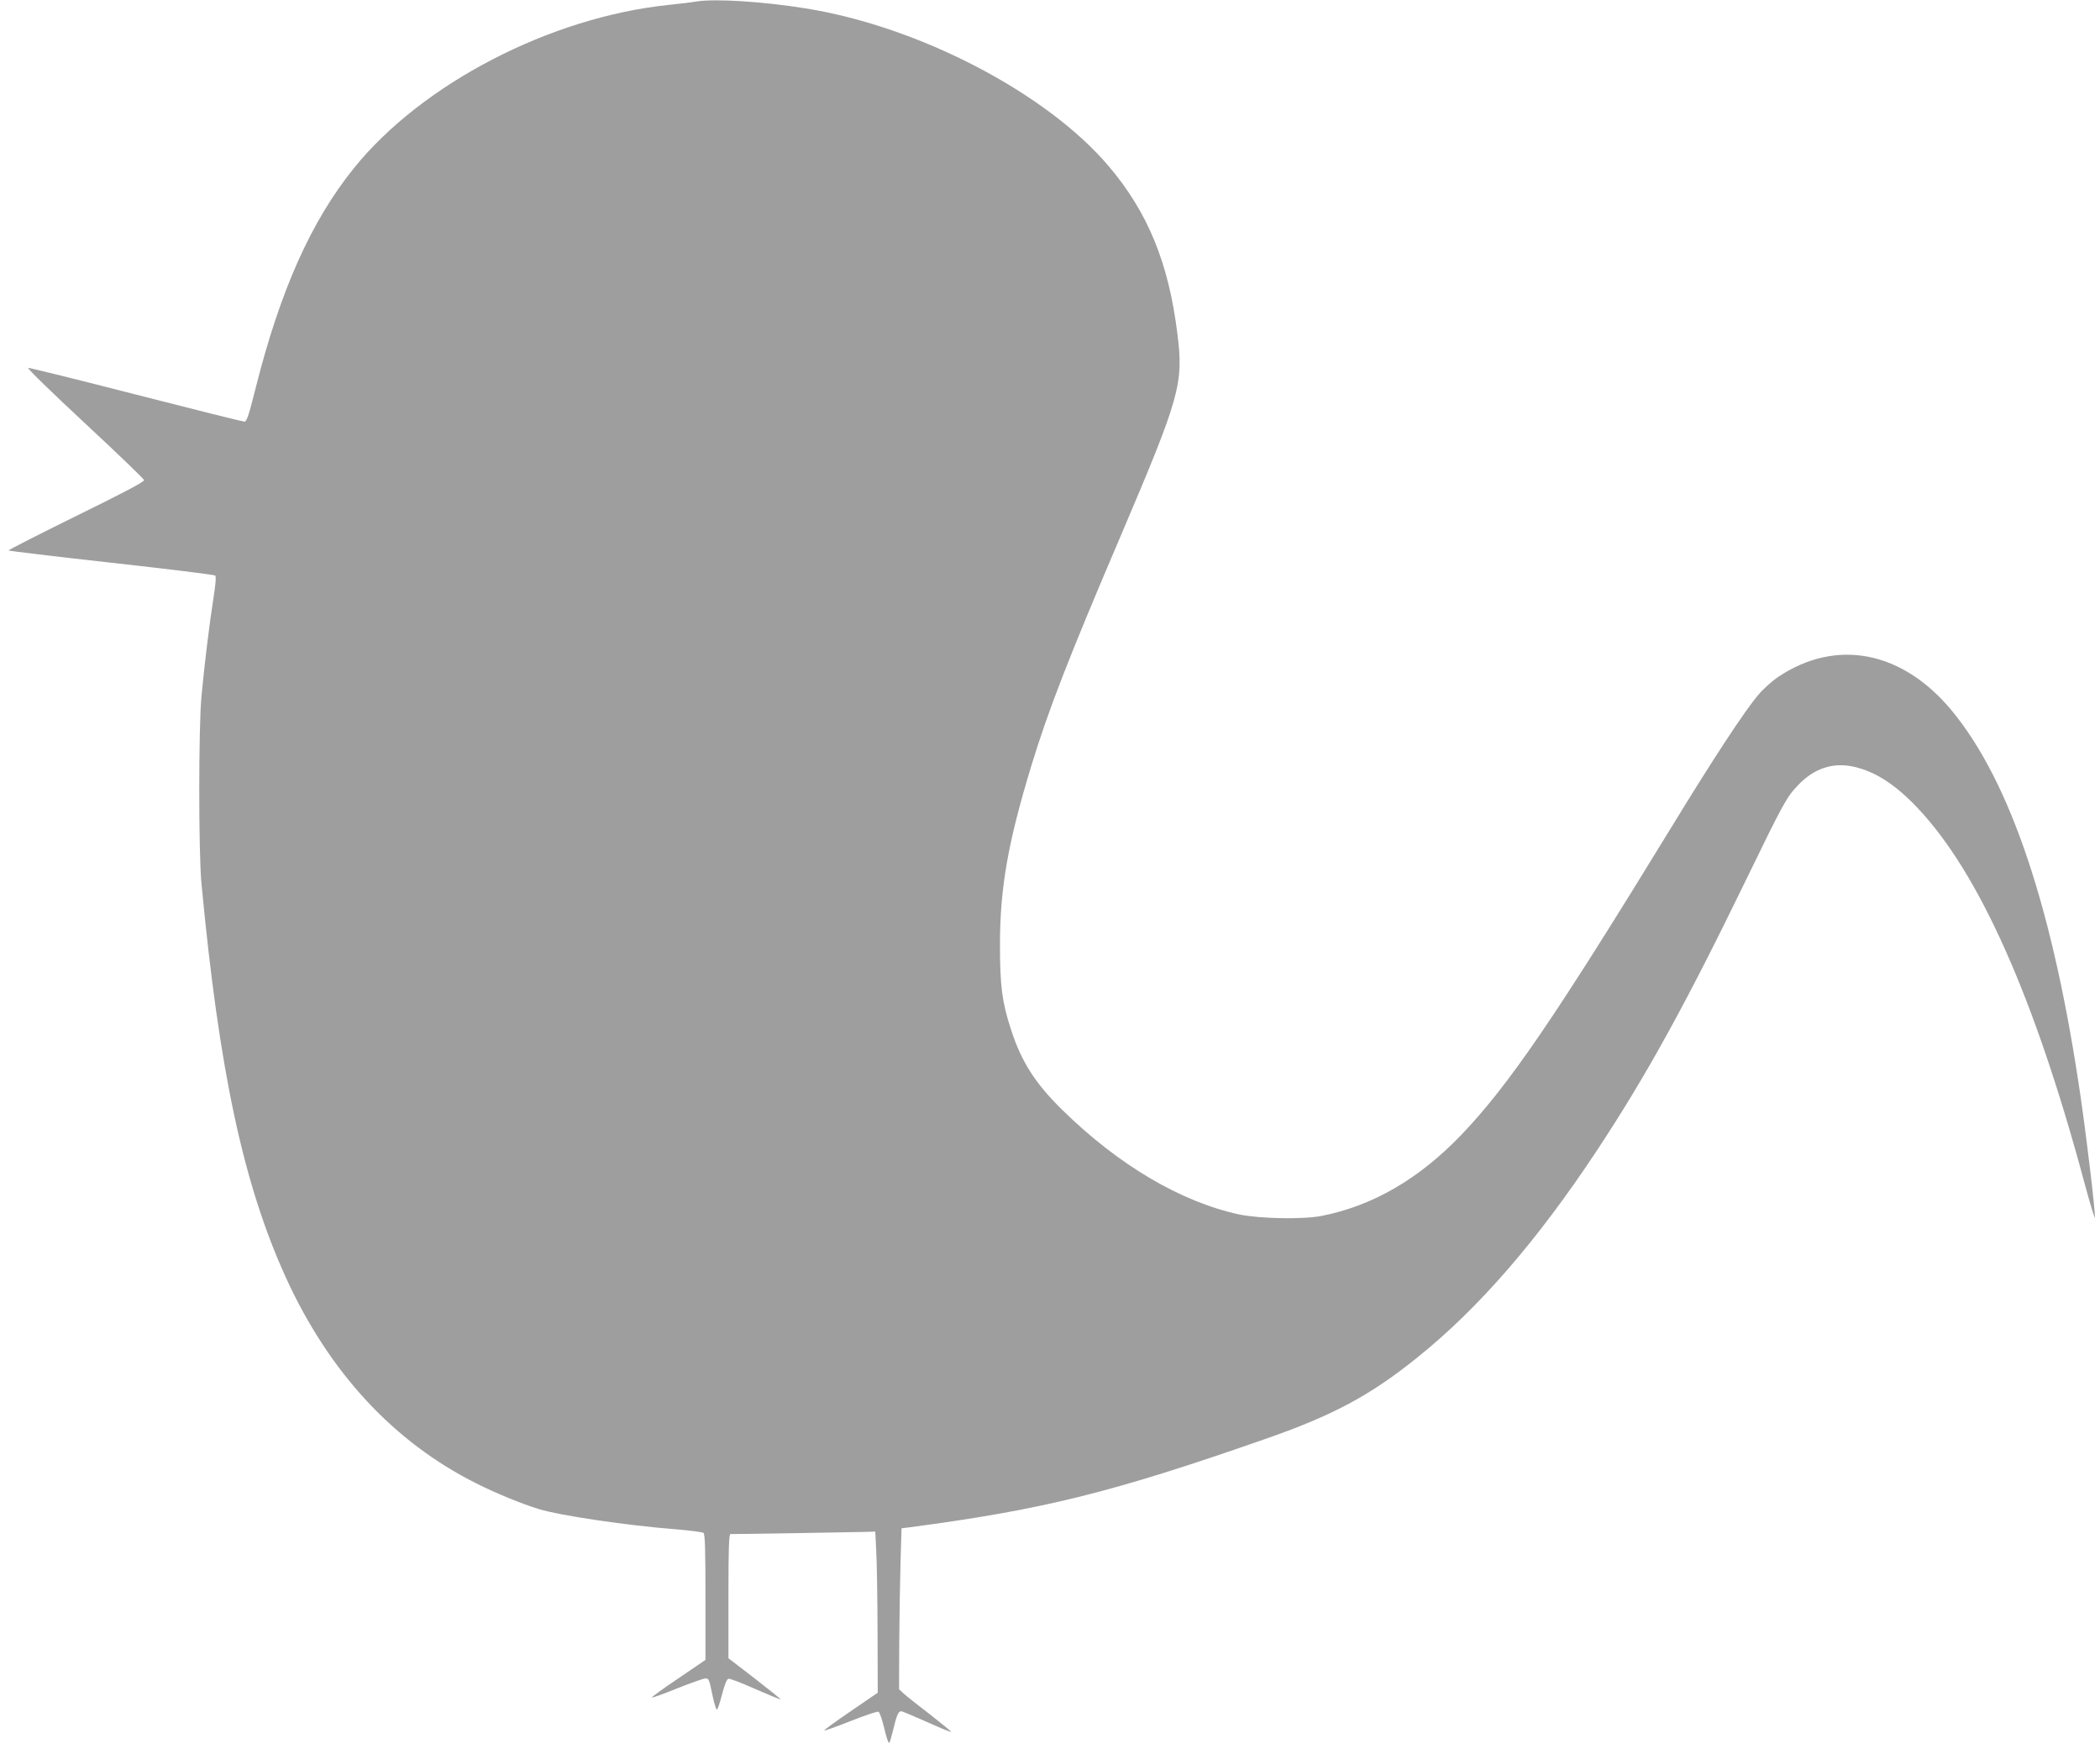
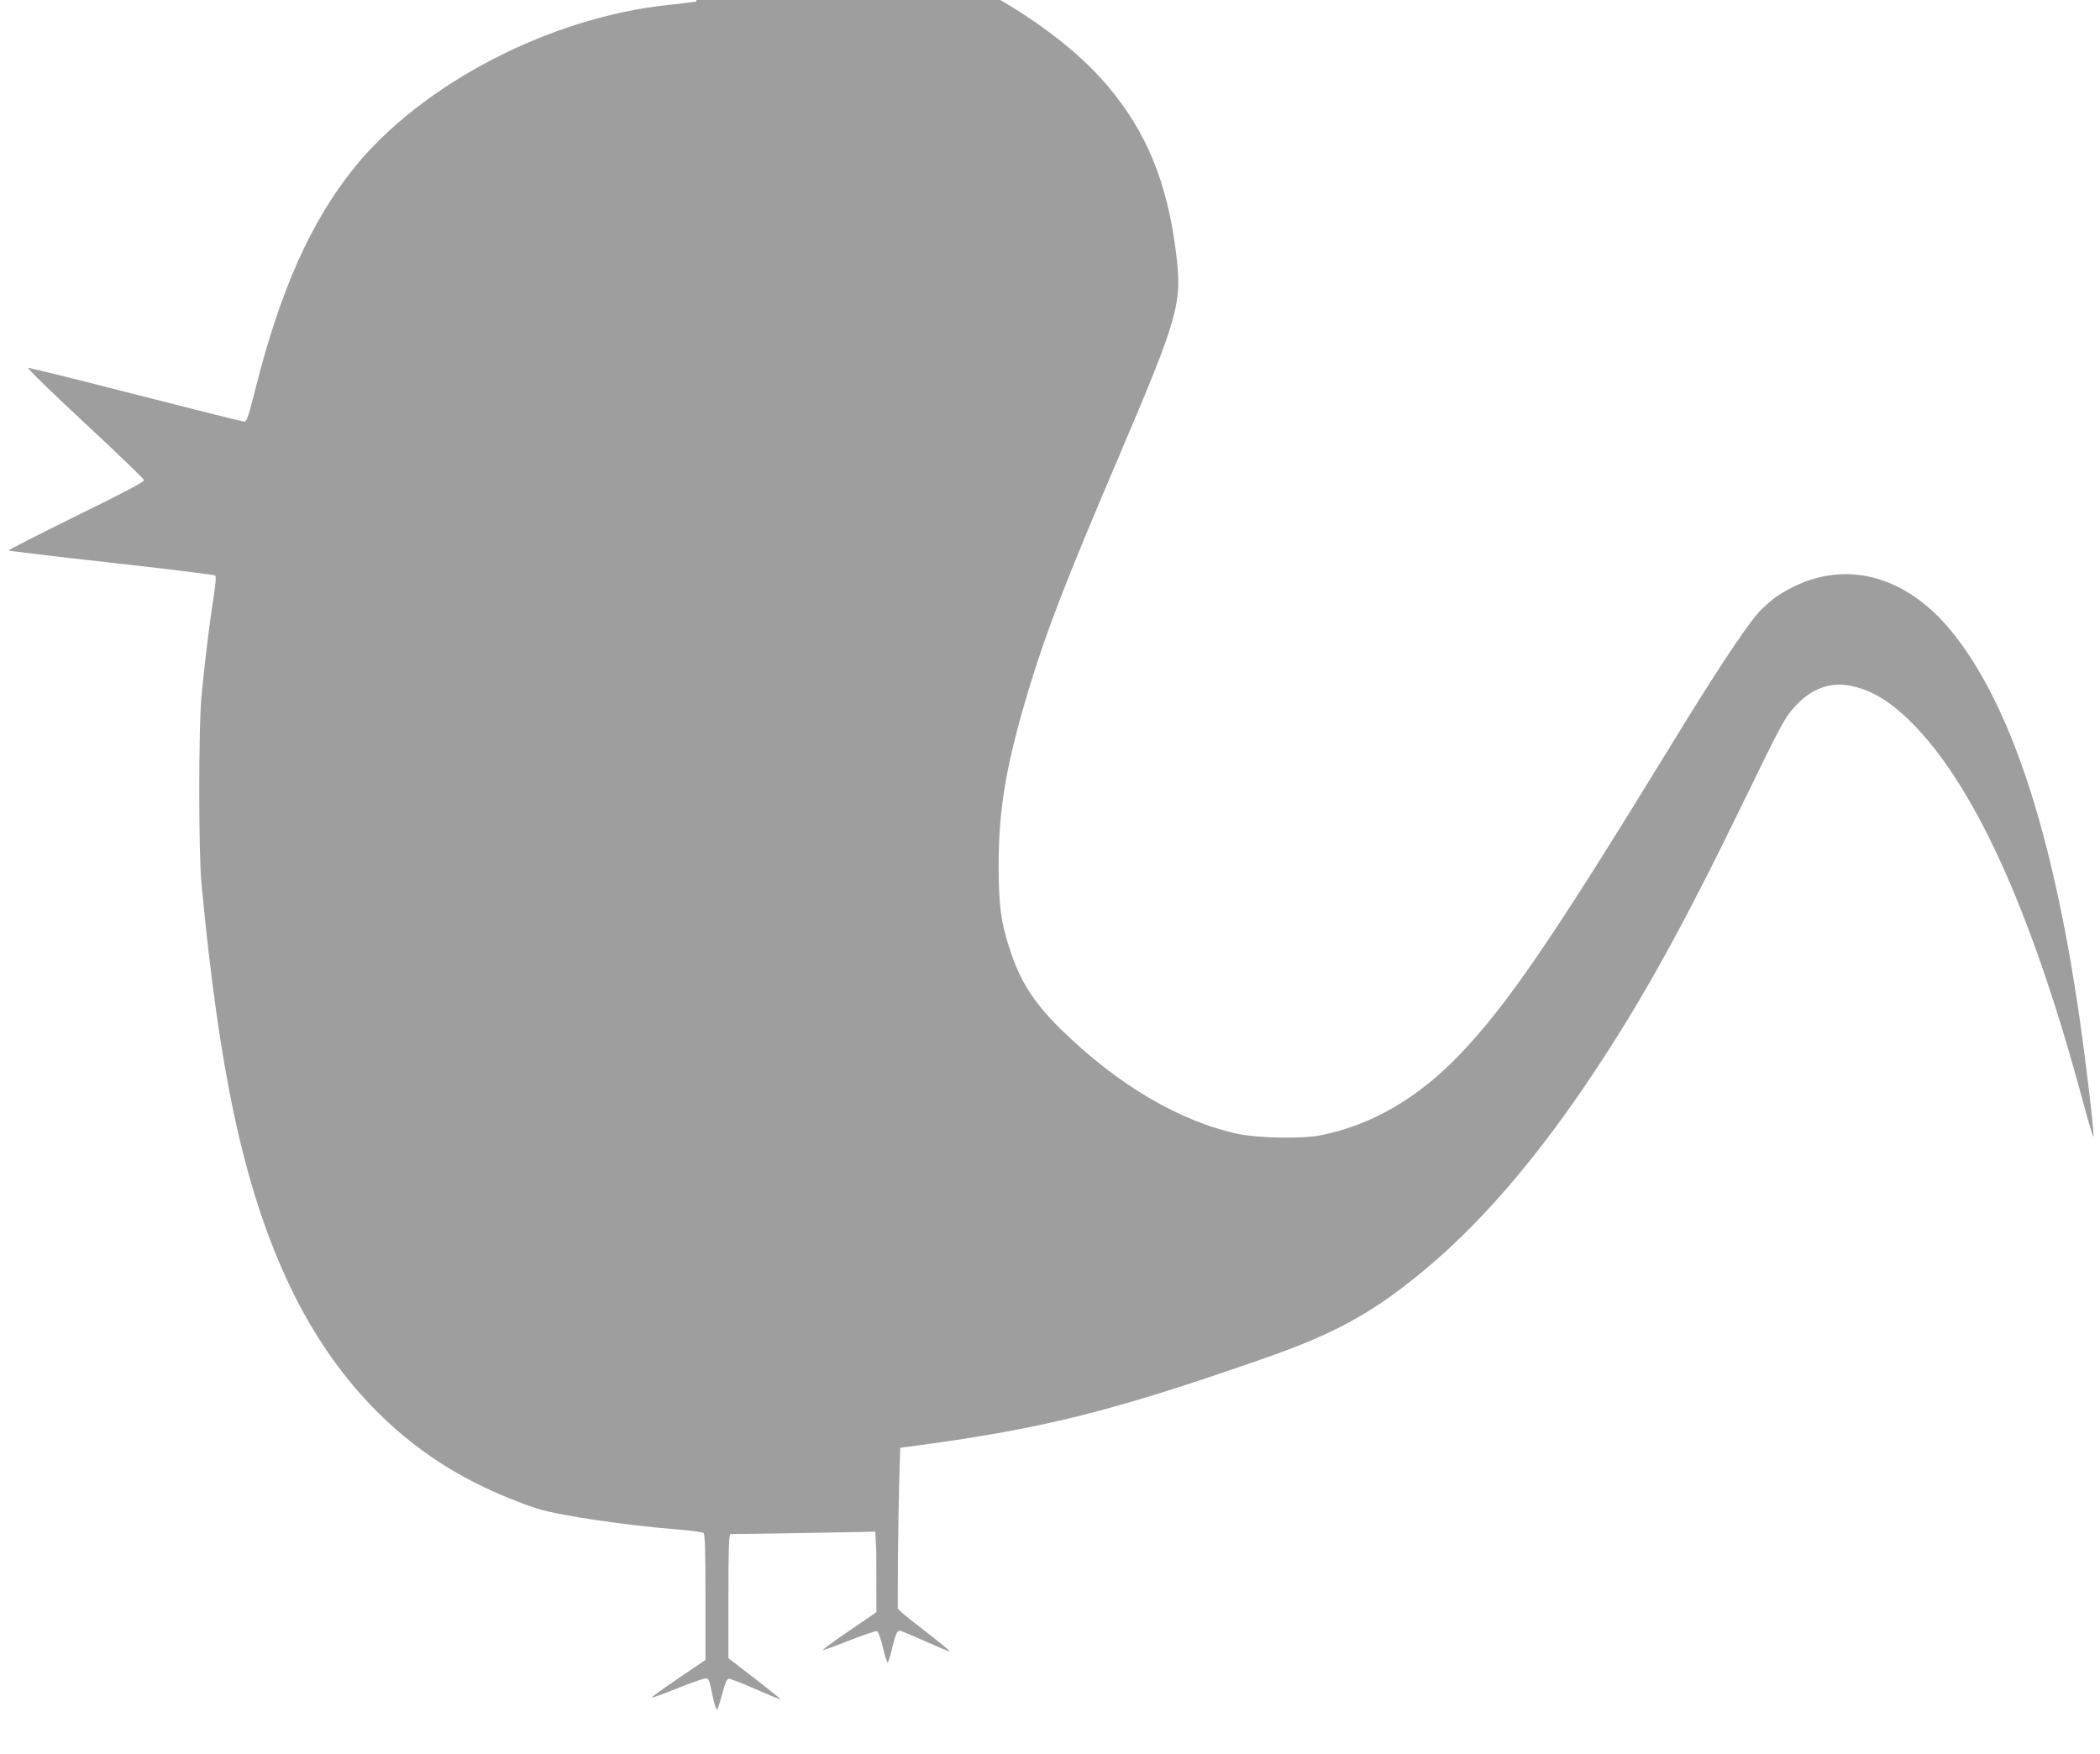
<svg xmlns="http://www.w3.org/2000/svg" version="1.0" width="1280pt" height="1069pt" viewBox="0 0 1280 1069" preserveAspectRatio="xMidYMid meet">
  <g transform="translate(0,1069) scale(0.1,-0.1)" fill="#9e9e9e" stroke="none">
-     <path d="M4245 10681 c-27 -5 -104 -14 -170 -21 -722 -75 -1504 -481 -1918 -995 -261 -324 -448 -743 -598 -1337 -42 -168 -55 -208 -69 -208 -9 0 -306 74 -661 165 -354 91 -650 164 -658 163 -7 -2 148 -153 345 -336 198 -184 360 -340 362 -348 3 -10 -124 -77 -414 -219 -229 -113 -415 -208 -412 -210 3 -3 285 -37 628 -75 342 -38 627 -73 632 -78 6 -6 2 -57 -11 -138 -24 -152 -55 -403 -73 -599 -18 -190 -18 -952 0 -1140 108 -1147 256 -1835 516 -2405 263 -575 656 -999 1157 -1250 118 -60 282 -127 384 -158 132 -40 539 -100 835 -123 85 -7 161 -17 168 -22 9 -7 12 -98 12 -392 l0 -382 -166 -113 c-91 -61 -163 -114 -161 -116 3 -3 73 22 156 56 83 33 160 60 170 60 22 0 23 -2 46 -113 9 -42 20 -77 25 -77 4 0 18 42 31 92 17 65 29 94 40 96 9 2 83 -27 164 -63 82 -36 150 -64 152 -62 2 2 -69 59 -157 127 l-160 123 0 379 c0 296 3 378 13 378 18 -1 742 11 817 13 l65 2 6 -120 c4 -66 7 -287 8 -491 l1 -371 -165 -113 c-91 -62 -164 -115 -161 -117 2 -3 75 23 160 57 86 34 163 60 170 57 8 -3 23 -47 36 -102 12 -53 26 -93 30 -88 4 4 15 42 25 83 20 86 31 110 48 110 7 0 77 -30 156 -65 80 -36 146 -63 148 -61 3 2 -56 50 -129 107 -73 56 -145 113 -160 127 l-28 26 1 285 c1 157 5 378 8 491 l6 205 55 7 c809 107 1230 212 2155 535 418 145 646 267 935 500 374 300 733 715 1095 1263 301 456 540 890 906 1644 229 471 247 505 318 580 99 104 215 142 344 112 129 -30 248 -107 380 -245 378 -396 718 -1157 1022 -2290 35 -130 64 -225 64 -211 2 45 -49 470 -85 720 -166 1150 -428 1936 -790 2372 -301 361 -700 438 -1053 204 -40 -27 -95 -76 -126 -114 -83 -98 -274 -389 -520 -792 -716 -1170 -998 -1584 -1289 -1888 -257 -268 -540 -432 -851 -493 -113 -22 -378 -17 -502 9 -356 77 -736 301 -1079 638 -165 162 -249 294 -312 490 -54 165 -67 265 -67 514 0 349 49 626 192 1095 101 332 228 659 536 1380 372 873 392 944 353 1255 -54 430 -180 736 -418 1017 -378 446 -1157 852 -1848 962 -260 42 -552 60 -665 42z" />
+     <path d="M4245 10681 c-27 -5 -104 -14 -170 -21 -722 -75 -1504 -481 -1918 -995 -261 -324 -448 -743 -598 -1337 -42 -168 -55 -208 -69 -208 -9 0 -306 74 -661 165 -354 91 -650 164 -658 163 -7 -2 148 -153 345 -336 198 -184 360 -340 362 -348 3 -10 -124 -77 -414 -219 -229 -113 -415 -208 -412 -210 3 -3 285 -37 628 -75 342 -38 627 -73 632 -78 6 -6 2 -57 -11 -138 -24 -152 -55 -403 -73 -599 -18 -190 -18 -952 0 -1140 108 -1147 256 -1835 516 -2405 263 -575 656 -999 1157 -1250 118 -60 282 -127 384 -158 132 -40 539 -100 835 -123 85 -7 161 -17 168 -22 9 -7 12 -98 12 -392 l0 -382 -166 -113 c-91 -61 -163 -114 -161 -116 3 -3 73 22 156 56 83 33 160 60 170 60 22 0 23 -2 46 -113 9 -42 20 -77 25 -77 4 0 18 42 31 92 17 65 29 94 40 96 9 2 83 -27 164 -63 82 -36 150 -64 152 -62 2 2 -69 59 -157 127 l-160 123 0 379 c0 296 3 378 13 378 18 -1 742 11 817 13 l65 2 6 -120 l1 -371 -165 -113 c-91 -62 -164 -115 -161 -117 2 -3 75 23 160 57 86 34 163 60 170 57 8 -3 23 -47 36 -102 12 -53 26 -93 30 -88 4 4 15 42 25 83 20 86 31 110 48 110 7 0 77 -30 156 -65 80 -36 146 -63 148 -61 3 2 -56 50 -129 107 -73 56 -145 113 -160 127 l-28 26 1 285 c1 157 5 378 8 491 l6 205 55 7 c809 107 1230 212 2155 535 418 145 646 267 935 500 374 300 733 715 1095 1263 301 456 540 890 906 1644 229 471 247 505 318 580 99 104 215 142 344 112 129 -30 248 -107 380 -245 378 -396 718 -1157 1022 -2290 35 -130 64 -225 64 -211 2 45 -49 470 -85 720 -166 1150 -428 1936 -790 2372 -301 361 -700 438 -1053 204 -40 -27 -95 -76 -126 -114 -83 -98 -274 -389 -520 -792 -716 -1170 -998 -1584 -1289 -1888 -257 -268 -540 -432 -851 -493 -113 -22 -378 -17 -502 9 -356 77 -736 301 -1079 638 -165 162 -249 294 -312 490 -54 165 -67 265 -67 514 0 349 49 626 192 1095 101 332 228 659 536 1380 372 873 392 944 353 1255 -54 430 -180 736 -418 1017 -378 446 -1157 852 -1848 962 -260 42 -552 60 -665 42z" />
  </g>
</svg>